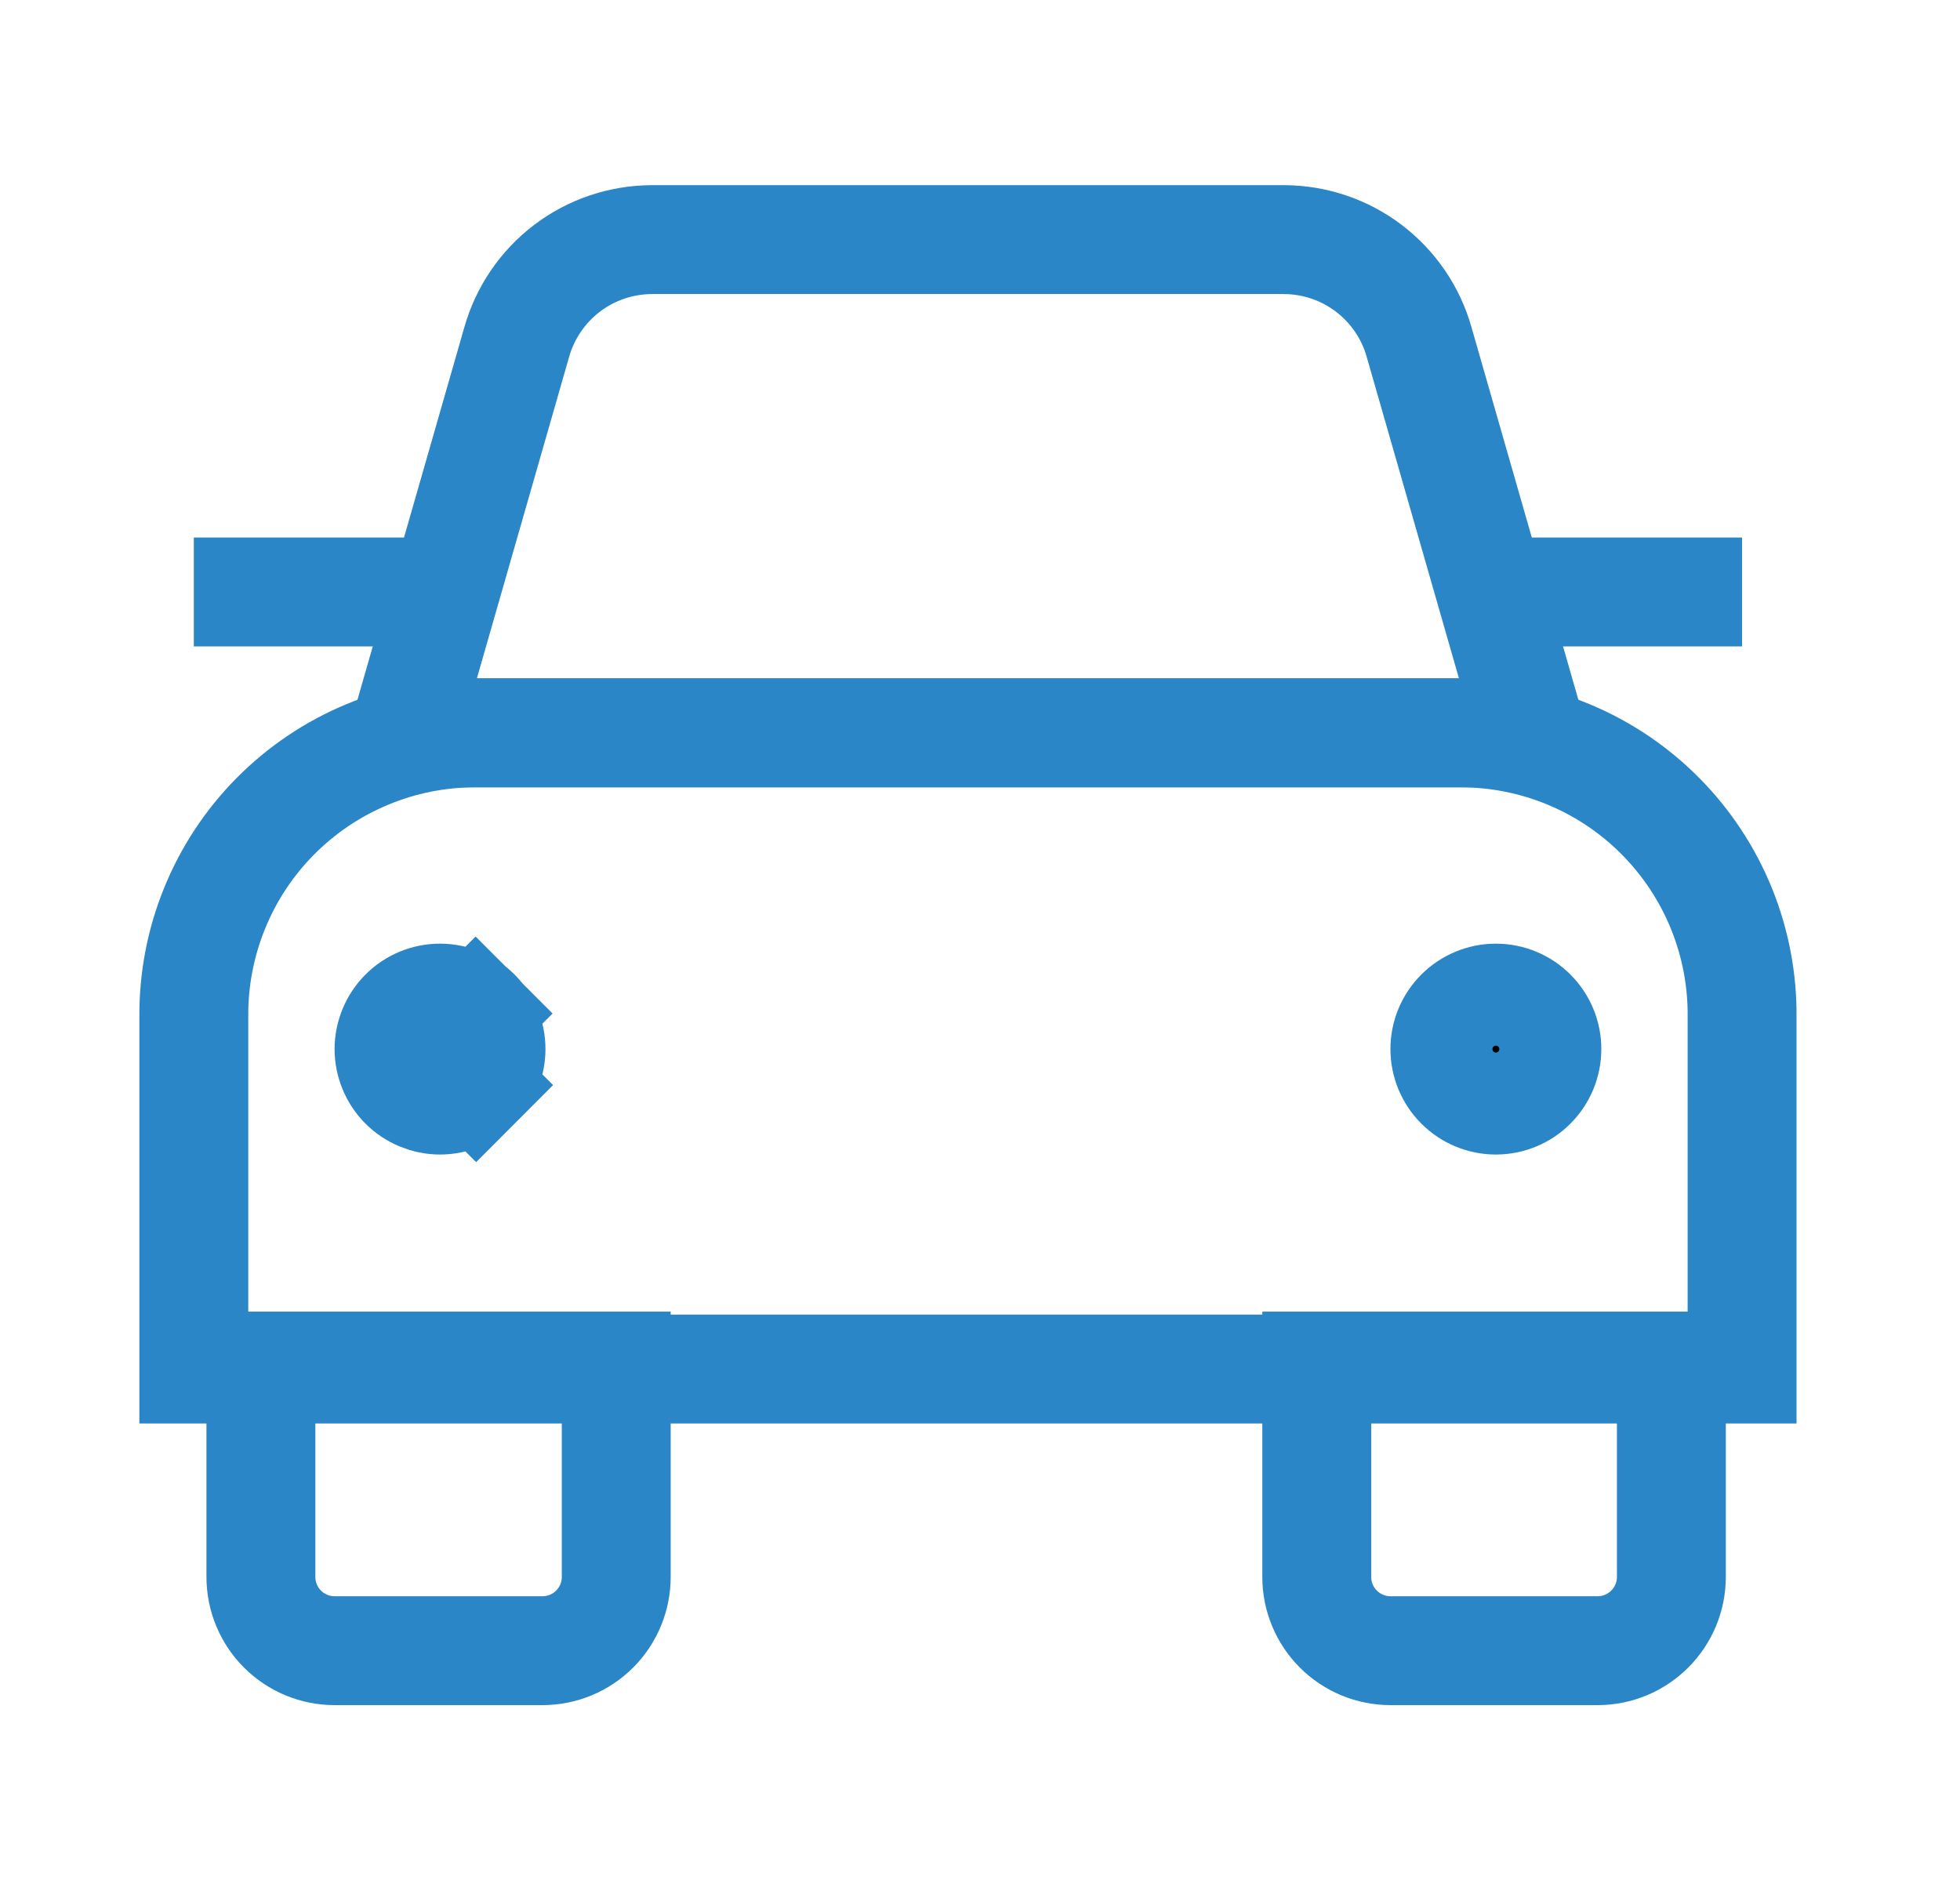
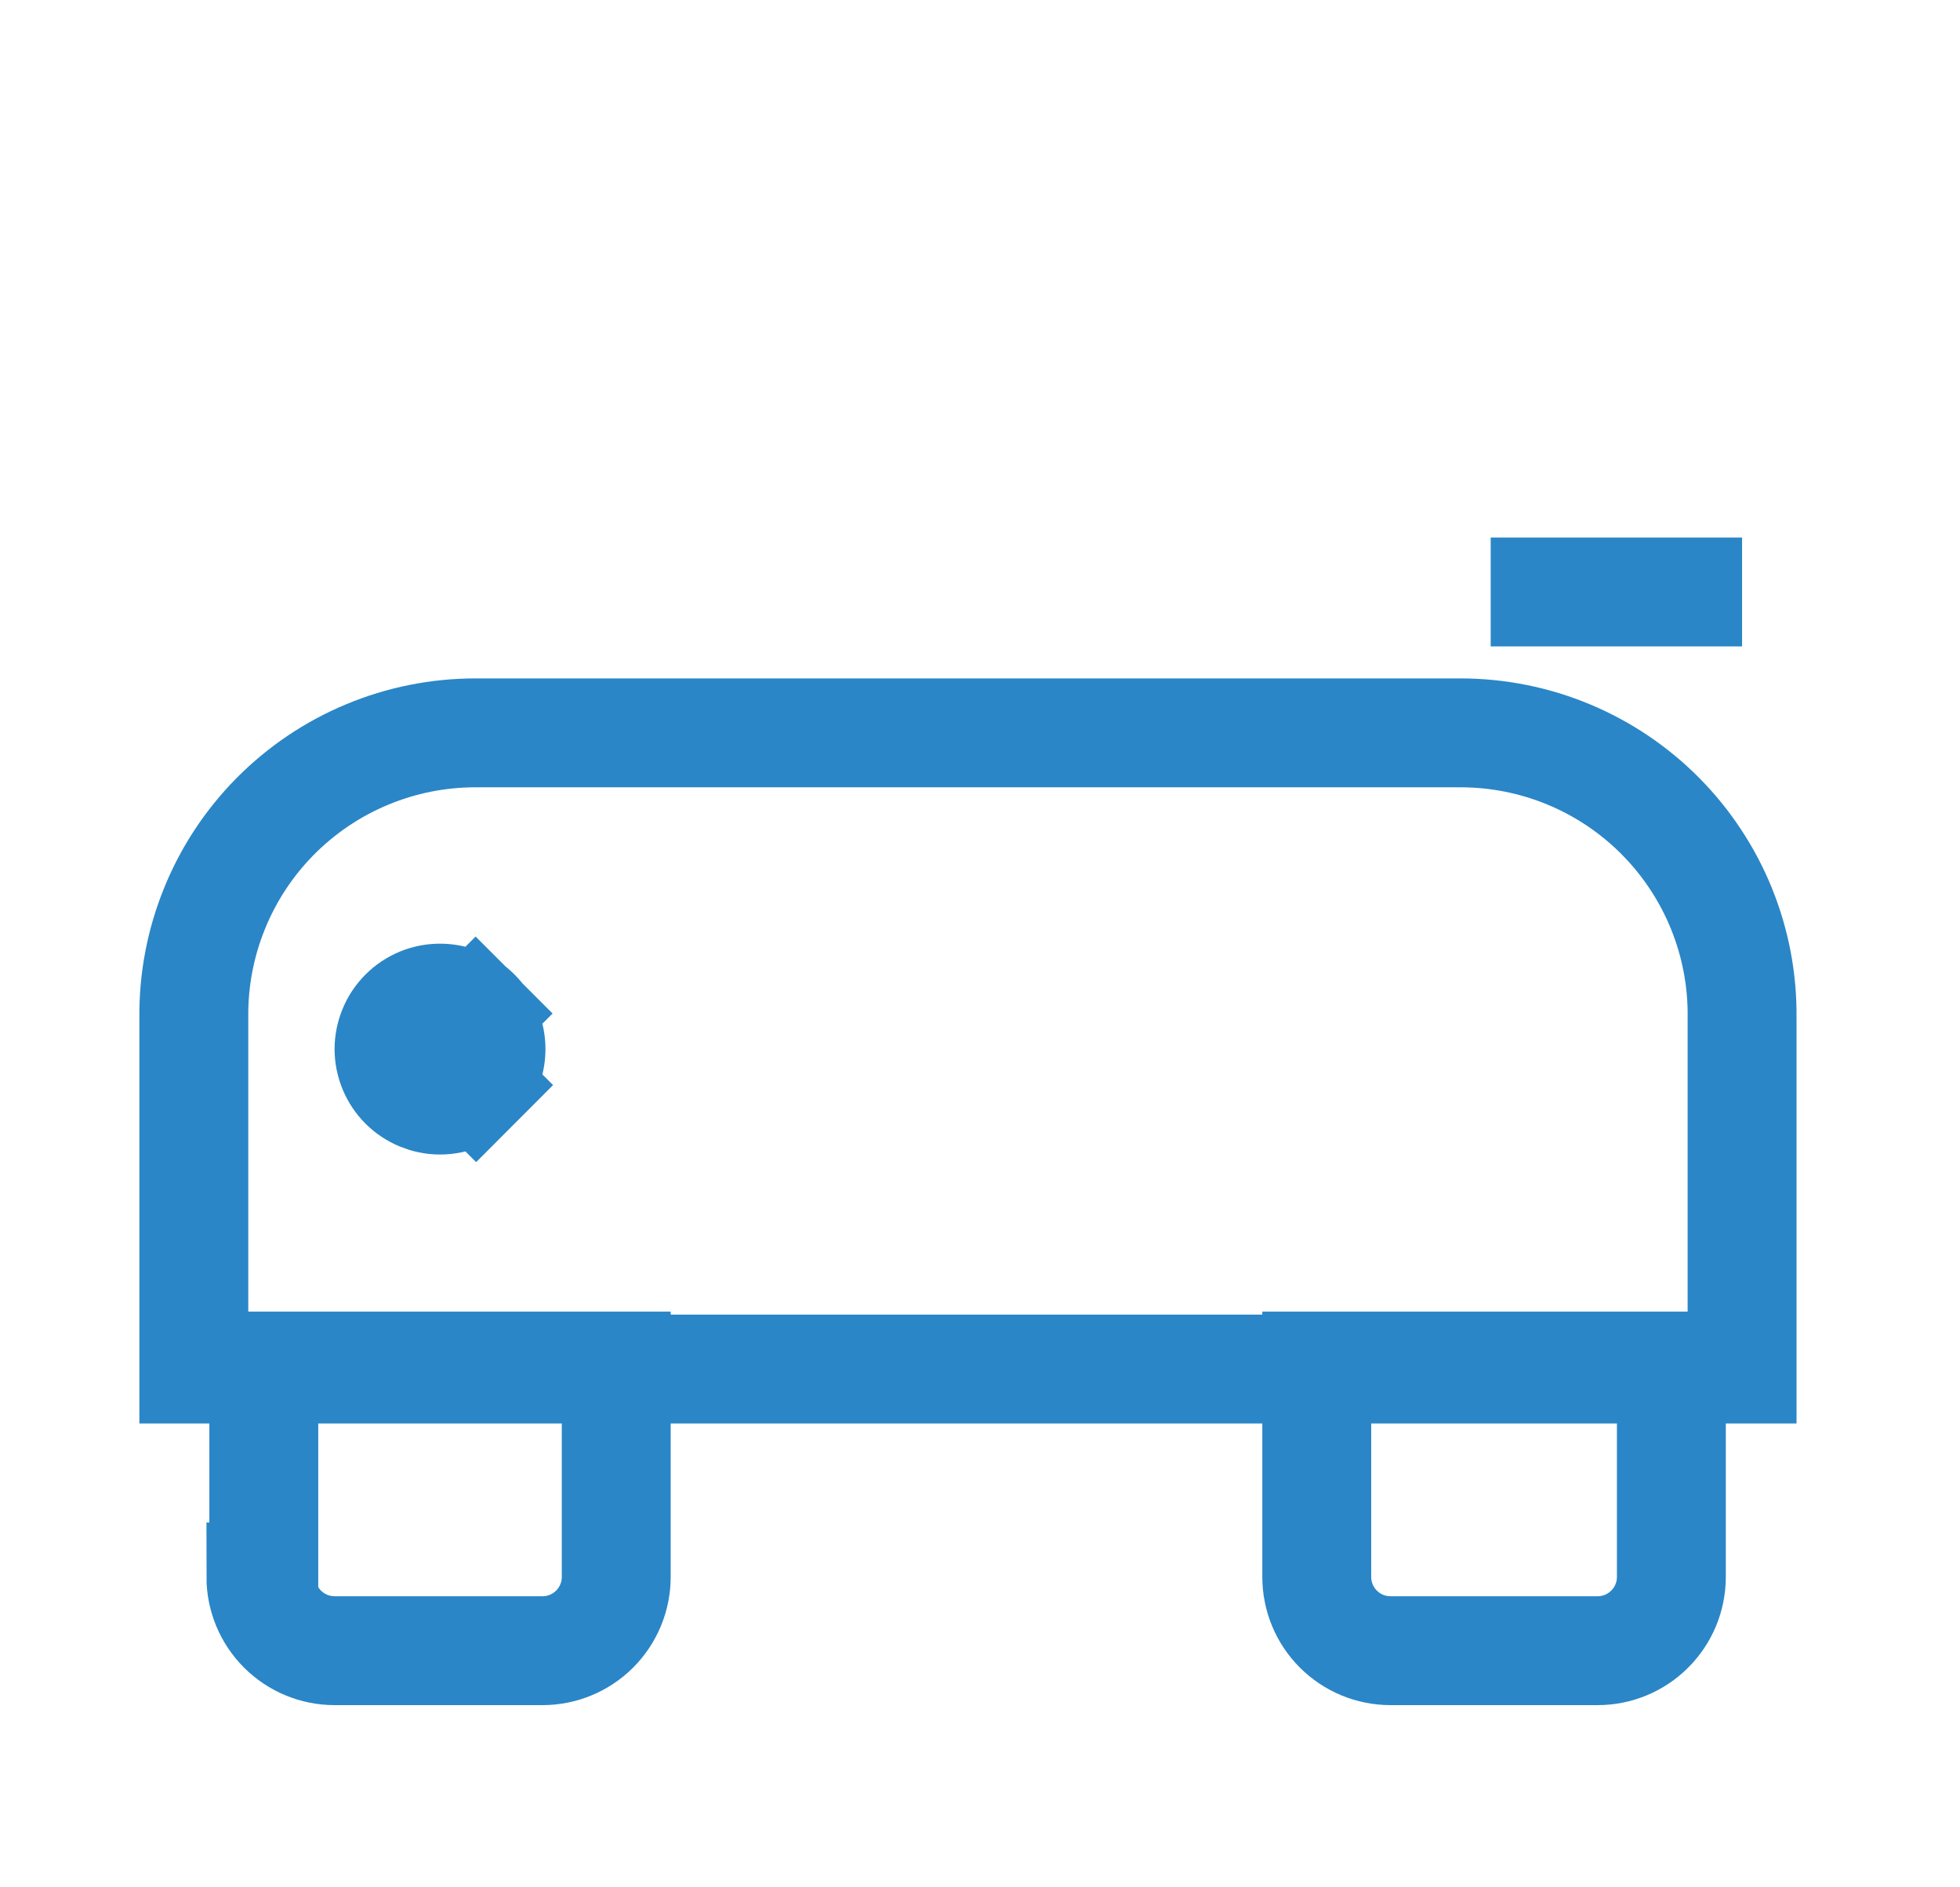
<svg xmlns="http://www.w3.org/2000/svg" width="27" height="26" viewBox="0 0 27 26" fill="none">
-   <path d="M3.634 18.819H8.489V21.724C8.489 21.993 8.382 22.252 8.192 22.442C8.001 22.633 7.743 22.74 7.473 22.74H4.609C4.34 22.74 4.082 22.633 3.891 22.442C3.701 22.252 3.594 21.993 3.594 21.724V18.819H3.634Z" stroke="#2A86C7" stroke-width="1.5" stroke-miterlimit="10" />
+   <path d="M3.634 18.819H8.489V21.724C8.489 21.993 8.382 22.252 8.192 22.442C8.001 22.633 7.743 22.74 7.473 22.74H4.609C4.34 22.74 4.082 22.633 3.891 22.442C3.701 22.252 3.594 21.993 3.594 21.724H3.634Z" stroke="#2A86C7" stroke-width="1.5" stroke-miterlimit="10" />
  <path d="M18.179 18.819H23.024V21.724C23.024 21.993 22.917 22.252 22.726 22.442C22.536 22.633 22.278 22.74 22.008 22.74H19.154C18.885 22.74 18.627 22.633 18.436 22.442C18.246 22.252 18.139 21.993 18.139 21.724V18.819H18.179Z" stroke="#2A86C7" stroke-width="1.5" stroke-miterlimit="10" />
  <path d="M6.55 10.096H20.119C20.631 10.096 21.139 10.197 21.613 10.395C22.086 10.592 22.516 10.882 22.876 11.246C23.237 11.611 23.522 12.043 23.715 12.519C23.907 12.994 24.004 13.503 23.998 14.016V18.86H2.67V14.016C2.665 13.503 2.761 12.994 2.954 12.519C3.146 12.043 3.431 11.611 3.792 11.246C4.153 10.882 4.582 10.592 5.056 10.395C5.529 10.197 6.037 10.096 6.55 10.096Z" stroke="#2A86C7" stroke-width="1.5" stroke-miterlimit="10" />
-   <path d="M17.691 3.301H8.977C8.556 3.303 8.146 3.441 7.811 3.696C7.476 3.951 7.233 4.307 7.118 4.713L5.574 10.095H21.093L19.549 4.713C19.435 4.307 19.191 3.951 18.856 3.696C18.521 3.441 18.112 3.303 17.691 3.301Z" stroke="#2A86C7" stroke-width="1.5" stroke-miterlimit="10" />
  <path d="M5.413 14.721C5.378 14.636 5.359 14.545 5.359 14.452C5.359 14.36 5.378 14.269 5.413 14.184C5.448 14.098 5.5 14.021 5.565 13.956C5.63 13.89 5.708 13.839 5.793 13.803C5.878 13.768 5.969 13.75 6.062 13.75C6.154 13.75 6.245 13.768 6.33 13.803C6.416 13.839 6.493 13.89 6.558 13.956L7.082 13.432L6.558 13.956C6.624 14.021 6.675 14.098 6.711 14.184C6.746 14.269 6.764 14.36 6.764 14.452C6.764 14.545 6.746 14.636 6.711 14.721C6.675 14.806 6.624 14.884 6.558 14.949L7.089 15.479L6.558 14.949C6.493 15.014 6.416 15.066 6.33 15.101C6.245 15.136 6.154 15.155 6.062 15.155C5.969 15.155 5.878 15.136 5.793 15.101C5.708 15.066 5.63 15.014 5.565 14.949C5.5 14.884 5.448 14.806 5.413 14.721Z" fill="black" stroke="#2A86C7" stroke-width="1.5" />
-   <path d="M20.11 14.949C19.978 14.817 19.904 14.639 19.904 14.452C19.904 14.266 19.978 14.087 20.11 13.956C20.242 13.824 20.42 13.75 20.607 13.75C20.793 13.75 20.972 13.824 21.103 13.956C21.235 14.087 21.309 14.266 21.309 14.452C21.309 14.639 21.235 14.817 21.103 14.949C20.972 15.081 20.793 15.155 20.607 15.155C20.42 15.155 20.242 15.081 20.11 14.949Z" fill="black" stroke="#2A86C7" stroke-width="1.5" />
  <path d="M23.998 8.155H20.535" stroke="#2A86C7" stroke-width="1.5" stroke-miterlimit="10" />
-   <path d="M6.133 8.155H2.67" stroke="#2A86C7" stroke-width="1.5" stroke-miterlimit="10" />
</svg>